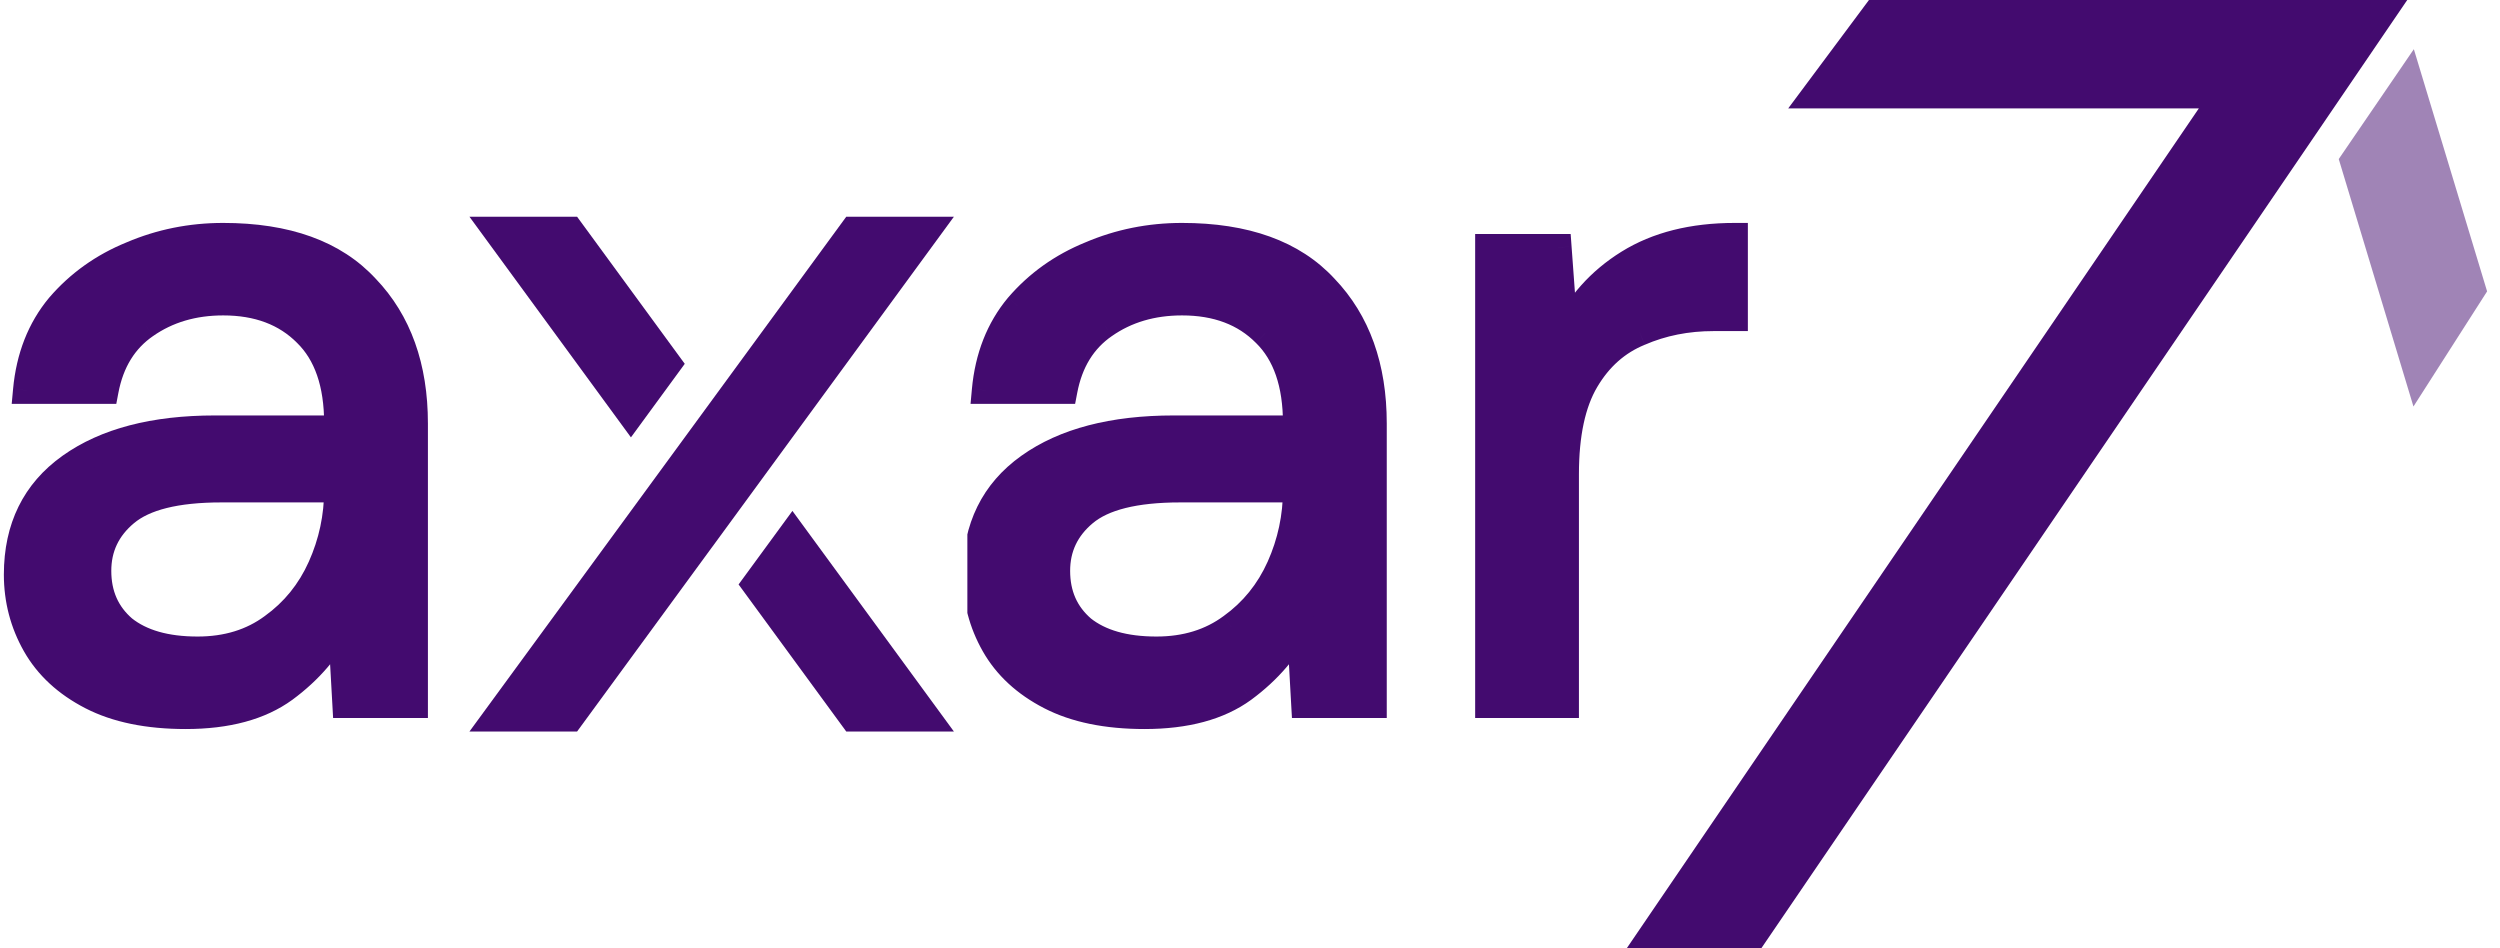
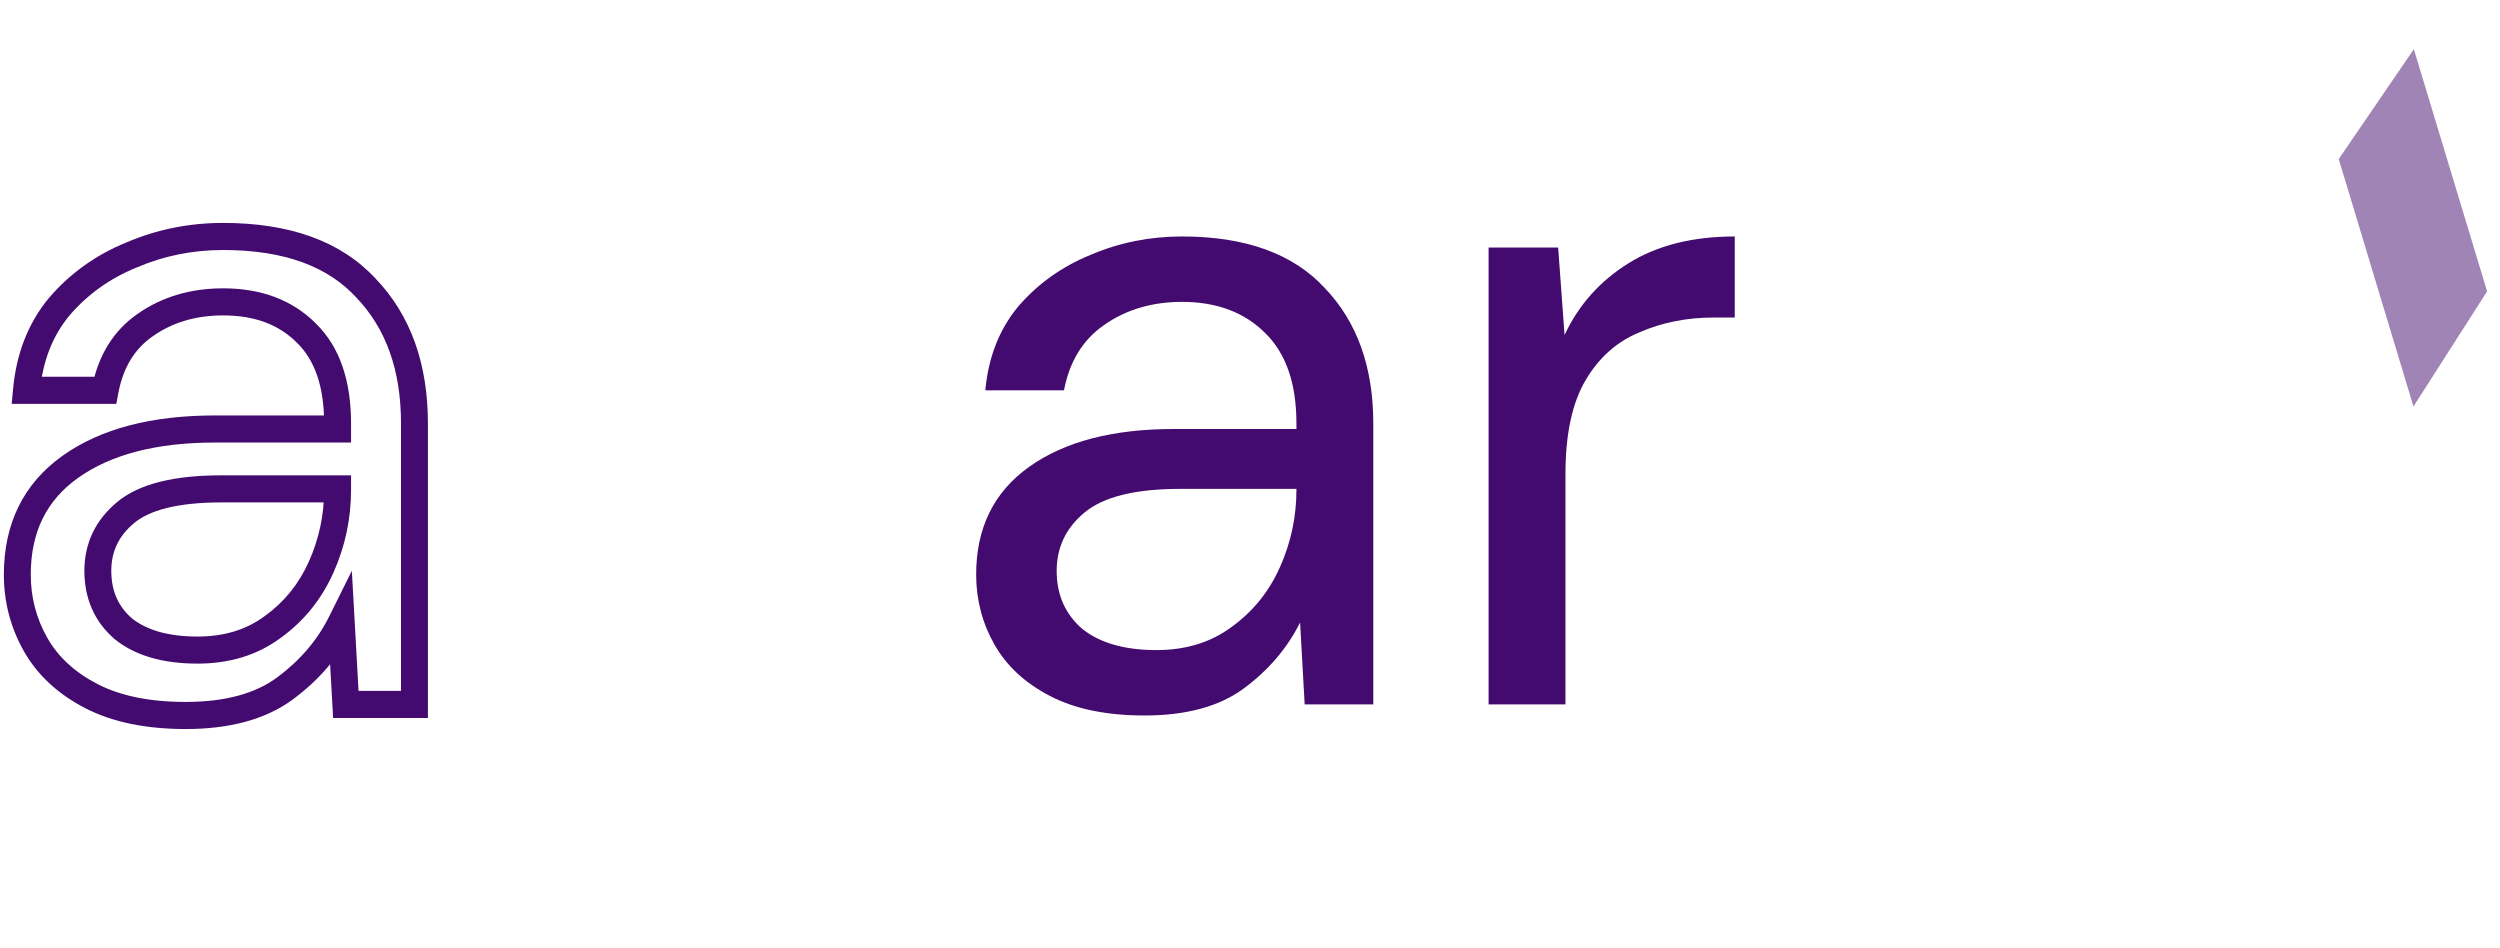
<svg xmlns="http://www.w3.org/2000/svg" width="145" height="55" viewBox="0 0 145 55" fill="none">
  <g clip-path="url(#clip0_228_62)">
    <path d="M66.382 41.498C64.189 41.498 62.367 41.124 60.916 40.376C59.465 39.628 58.386 38.631 57.678 37.384C56.971 36.138 56.617 34.784 56.617 33.324C56.617 30.616 57.643 28.533 59.695 27.073C61.747 25.612 64.543 24.882 68.081 24.882H75.193V24.561C75.193 22.246 74.591 20.501 73.388 19.325C72.185 18.114 70.575 17.509 68.558 17.509C66.825 17.509 65.321 17.954 64.047 18.845C62.809 19.699 62.031 20.964 61.712 22.638H57.148C57.325 20.715 57.962 19.094 59.058 17.776C60.191 16.458 61.588 15.461 63.251 14.784C64.914 14.072 66.683 13.715 68.558 13.715C72.238 13.715 74.998 14.713 76.838 16.707C78.713 18.666 79.651 21.284 79.651 24.561V40.857H75.671L75.405 36.102C74.662 37.598 73.565 38.88 72.115 39.949C70.699 40.982 68.788 41.498 66.382 41.498ZM67.073 37.705C68.771 37.705 70.222 37.26 71.424 36.369C72.663 35.478 73.601 34.321 74.237 32.896C74.874 31.471 75.193 29.975 75.193 28.408V28.355H68.452C65.834 28.355 63.977 28.818 62.88 29.744C61.818 30.634 61.287 31.756 61.287 33.11C61.287 34.499 61.783 35.621 62.773 36.476C63.8 37.295 65.233 37.705 67.073 37.705ZM86.339 40.857V14.357H90.373L90.744 19.432C91.558 17.687 92.796 16.298 94.459 15.265C96.122 14.232 98.175 13.715 100.616 13.715V18.417H99.395C97.838 18.417 96.406 18.702 95.096 19.272C93.787 19.806 92.743 20.732 91.965 22.05C91.186 23.368 90.797 25.185 90.797 27.5V40.857H86.339Z" fill="#430B6F" />
-     <path d="M60.916 40.376L61.272 39.677L60.916 40.376ZM57.678 37.384L58.356 36.994L57.678 37.384ZM59.695 27.072L59.245 26.431L59.695 27.072ZM75.193 24.882V25.668H75.973V24.882H75.193ZM73.388 19.325L72.836 19.881L72.845 19.889L73.388 19.325ZM64.047 18.844L64.489 19.492L64.493 19.49L64.047 18.844ZM61.712 22.638V23.424H62.357L62.479 22.786L61.712 22.638ZM57.148 22.638L56.37 22.565L56.292 23.424H57.148V22.638ZM59.058 17.776L58.468 17.262L58.46 17.271L59.058 17.776ZM63.251 14.784L63.544 15.512L63.557 15.507L63.251 14.784ZM76.838 16.707L76.266 17.242L76.276 17.253L76.838 16.707ZM79.651 40.857V41.643H80.432V40.857H79.651ZM75.671 40.857L74.891 40.901L74.933 41.643H75.671V40.857ZM75.405 36.102L76.184 36.058L76.02 33.108L74.707 35.751L75.405 36.102ZM72.115 39.949L72.573 40.585L72.575 40.583L72.115 39.949ZM71.424 36.369L70.971 35.73L70.962 35.736L71.424 36.369ZM74.237 32.896L74.949 33.219L74.237 32.896ZM75.193 28.355H75.973V27.569H75.193V28.355ZM62.88 29.744L63.379 30.347L63.381 30.346L62.88 29.744ZM62.773 36.476L62.266 37.072L62.277 37.082L62.288 37.091L62.773 36.476ZM66.382 40.712C64.272 40.712 62.581 40.352 61.272 39.677L60.56 41.075C62.152 41.896 64.106 42.284 66.382 42.284V40.712ZM61.272 39.677C59.936 38.988 58.978 38.09 58.356 36.994L57.001 37.774C57.794 39.171 58.994 40.268 60.56 41.075L61.272 39.677ZM58.356 36.994C57.717 35.868 57.398 34.65 57.398 33.324H55.837C55.837 34.918 56.224 36.406 57.001 37.774L58.356 36.994ZM57.398 33.324C57.398 30.851 58.317 29.015 60.146 27.714L59.245 26.431C56.969 28.05 55.837 30.383 55.837 33.324H57.398ZM60.146 27.714C62.022 26.379 64.64 25.668 68.081 25.668V24.096C64.445 24.096 61.472 24.846 59.245 26.431L60.146 27.714ZM68.081 25.668H75.193V24.096H68.081V25.668ZM75.973 24.882V24.561H74.412V24.882H75.973ZM75.973 24.561C75.973 22.115 75.336 20.133 73.932 18.762L72.845 19.889C73.847 20.868 74.412 22.377 74.412 24.561H75.973ZM73.94 18.77C72.564 17.384 70.741 16.723 68.559 16.723V18.294C70.41 18.294 71.807 18.844 72.836 19.881L73.94 18.77ZM68.559 16.723C66.685 16.723 65.022 17.207 63.602 18.199L64.493 19.49C65.62 18.701 66.964 18.294 68.559 18.294V16.723ZM63.606 18.196C62.176 19.184 61.297 20.641 60.946 22.49L62.479 22.786C62.764 21.287 63.442 20.215 64.489 19.492L63.606 18.196ZM61.712 21.852H57.148V23.424H61.712V21.852ZM57.925 22.71C58.089 20.925 58.674 19.461 59.657 18.28L58.46 17.271C57.249 18.726 56.56 20.503 56.37 22.565L57.925 22.71ZM59.649 18.29C60.697 17.07 61.991 16.144 63.544 15.512L62.959 14.055C61.185 14.777 59.684 15.846 58.468 17.262L59.649 18.29ZM63.557 15.507C65.12 14.837 66.784 14.501 68.559 14.501V12.93C66.582 12.93 64.709 13.306 62.946 14.061L63.557 15.507ZM68.559 14.501C72.103 14.501 74.621 15.459 76.266 17.242L77.41 16.173C75.375 13.966 72.374 12.93 68.559 12.93V14.501ZM76.276 17.253C77.983 19.036 78.871 21.444 78.871 24.561H80.432C80.432 21.125 79.443 18.297 77.4 16.162L76.276 17.253ZM78.871 24.561V40.857H80.432V24.561H78.871ZM79.651 40.071H75.671V41.643H79.651V40.071ZM76.45 40.813L76.184 36.058L74.626 36.146L74.891 40.901L76.45 40.813ZM74.707 35.751C74.024 37.126 73.013 38.314 71.654 39.315L72.575 40.583C74.118 39.447 75.3 38.07 76.103 36.453L74.707 35.751ZM71.656 39.313C70.416 40.218 68.685 40.712 66.382 40.712V42.284C68.892 42.284 70.982 41.745 72.573 40.585L71.656 39.313ZM67.073 38.49C68.913 38.49 70.532 38.005 71.887 37.002L70.962 35.736C69.911 36.514 68.628 36.919 67.073 36.919V38.49ZM71.878 37.008C73.231 36.035 74.257 34.767 74.949 33.219L73.526 32.574C72.944 33.874 72.095 34.922 70.971 35.73L71.878 37.008ZM74.949 33.219C75.632 31.692 75.973 30.086 75.973 28.408H74.412C74.412 29.864 74.117 31.251 73.526 32.574L74.949 33.219ZM75.973 28.408V28.355H74.412V28.408H75.973ZM75.193 27.569H68.452V29.14H75.193V27.569ZM68.452 27.569C65.785 27.569 63.692 28.032 62.378 29.142L63.381 30.346C64.261 29.603 65.883 29.14 68.452 29.14V27.569ZM62.38 29.14C61.146 30.175 60.507 31.516 60.507 33.11H62.068C62.068 31.997 62.49 31.093 63.379 30.347L62.38 29.14ZM60.507 33.11C60.507 34.713 61.091 36.059 62.266 37.072L63.282 35.879C62.475 35.183 62.068 34.285 62.068 33.11H60.507ZM62.288 37.091C63.499 38.058 65.126 38.49 67.073 38.49V36.919C65.339 36.919 64.1 36.532 63.258 35.86L62.288 37.091ZM86.339 40.857H85.559V41.643H86.339V40.857ZM86.339 14.356V13.571H85.559V14.356H86.339ZM90.373 14.356L91.151 14.299L91.098 13.571H90.373V14.356ZM90.744 19.432L89.966 19.49L90.185 22.481L91.451 19.766L90.744 19.432ZM94.459 15.265L94.049 14.596L94.459 15.265ZM100.616 13.715H101.396V12.93H100.616V13.715ZM100.616 18.417V19.203H101.396V18.417H100.616ZM95.096 19.272L95.39 20L95.406 19.993L95.096 19.272ZM90.797 40.857V41.643H91.578V40.857H90.797ZM87.12 40.857V14.356H85.559V40.857H87.12ZM86.339 15.142H90.373V13.571H86.339V15.142ZM89.594 14.414L89.966 19.49L91.523 19.374L91.151 14.299L89.594 14.414ZM91.451 19.766C92.199 18.162 93.332 16.888 94.869 15.933L94.049 14.596C92.26 15.707 90.917 17.212 90.038 19.098L91.451 19.766ZM94.869 15.933C96.382 14.994 98.283 14.501 100.616 14.501V12.93C98.066 12.93 95.863 13.47 94.049 14.596L94.869 15.933ZM99.835 13.715V18.417H101.396V13.715H99.835ZM100.616 17.631H99.395V19.203H100.616V17.631ZM99.395 17.631C97.742 17.631 96.202 17.934 94.787 18.551L95.406 19.993C96.609 19.47 97.935 19.203 99.395 19.203V17.631ZM94.803 18.544C93.323 19.148 92.152 20.195 91.294 21.649L92.636 22.452C93.334 21.269 94.251 20.465 95.389 20L94.803 18.544ZM91.294 21.649C90.416 23.135 90.017 25.11 90.017 27.5H91.578C91.578 25.259 91.957 23.601 92.636 22.452L91.294 21.649ZM90.017 27.5V40.857H91.578V27.5H90.017ZM90.797 40.071H86.339V41.643H90.797V40.071Z" fill="#430B6F" />
  </g>
-   <path fill-rule="evenodd" clip-rule="evenodd" d="M49.081 12.571H55.325L44.399 27.499L44.399 27.5L41.278 31.765L41.277 31.764L33.471 42.428H27.228L49.082 12.571H49.081L49.081 12.571ZM39.716 21.102L33.472 12.571H27.229L36.594 25.367L39.716 21.102ZM42.838 33.898L49.083 42.428H55.326L45.96 29.633L42.838 33.898Z" fill="#430B6F" />
-   <path d="M10.77 41.498C8.576 41.498 6.754 41.124 5.303 40.376C3.853 39.628 2.773 38.631 2.066 37.384C1.358 36.138 1.004 34.784 1.004 33.324C1.004 30.616 2.03 28.533 4.083 27.073C6.135 25.612 8.93 24.882 12.468 24.882H19.58V24.561C19.58 22.246 18.979 20.501 17.776 19.325C16.573 18.114 14.963 17.509 12.946 17.509C11.212 17.509 9.708 17.954 8.435 18.845C7.196 19.699 6.418 20.964 6.099 22.638H1.535C1.712 20.715 2.349 19.094 3.446 17.776C4.578 16.458 5.976 15.461 7.638 14.784C9.301 14.072 11.071 13.715 12.946 13.715C16.626 13.715 19.386 14.713 21.225 16.707C23.101 18.666 24.038 21.284 24.038 24.561V40.857H20.058L19.792 36.102C19.049 37.598 17.953 38.88 16.502 39.949C15.086 40.982 13.176 41.498 10.77 41.498ZM11.46 37.705C13.158 37.705 14.609 37.26 15.812 36.369C17.05 35.478 17.988 34.321 18.625 32.896C19.262 31.471 19.58 29.975 19.58 28.408V28.355H12.84C10.221 28.355 8.364 28.818 7.267 29.744C6.205 30.634 5.675 31.756 5.675 33.11C5.675 34.499 6.17 35.621 7.161 36.476C8.187 37.295 9.62 37.705 11.46 37.705Z" fill="#430B6F" />
  <path d="M5.303 40.376L5.659 39.677L5.303 40.376ZM2.066 37.384L2.743 36.994L2.066 37.384ZM4.083 27.072L3.632 26.431L4.083 27.072ZM19.58 24.882V25.668H20.361V24.882H19.58ZM17.776 19.325L17.224 19.881L17.232 19.889L17.776 19.325ZM8.435 18.844L8.876 19.492L8.88 19.49L8.435 18.844ZM6.099 22.638V23.424H6.745L6.866 22.786L6.099 22.638ZM1.535 22.638L0.758 22.565L0.679 23.424H1.535V22.638ZM3.446 17.776L2.855 17.262L2.847 17.271L3.446 17.776ZM7.638 14.784L7.931 15.512L7.944 15.507L7.638 14.784ZM21.225 16.707L20.653 17.242L20.663 17.253L21.225 16.707ZM24.038 40.857V41.643H24.819V40.857H24.038ZM20.058 40.857L19.279 40.901L19.32 41.643H20.058V40.857ZM19.792 36.102L20.572 36.058L20.407 33.108L19.094 35.751L19.792 36.102ZM16.502 39.949L16.96 40.585L16.963 40.583L16.502 39.949ZM15.812 36.369L15.358 35.73L15.35 35.736L15.812 36.369ZM18.625 32.896L19.337 33.219L18.625 32.896ZM19.58 28.355H20.361V27.569H19.58V28.355ZM7.267 29.744L7.767 30.347L7.769 30.346L7.267 29.744ZM7.161 36.476L6.653 37.072L6.664 37.082L6.676 37.091L7.161 36.476ZM10.77 40.712C8.659 40.712 6.968 40.352 5.659 39.677L4.947 41.075C6.54 41.896 8.493 42.284 10.77 42.284V40.712ZM5.659 39.677C4.323 38.988 3.366 38.09 2.743 36.994L1.388 37.774C2.181 39.171 3.382 40.268 4.947 41.075L5.659 39.677ZM2.743 36.994C2.104 35.868 1.785 34.65 1.785 33.324H0.224C0.224 34.918 0.612 36.406 1.388 37.774L2.743 36.994ZM1.785 33.324C1.785 30.851 2.704 29.015 4.533 27.714L3.632 26.431C1.356 28.05 0.224 30.383 0.224 33.324H1.785ZM4.533 27.714C6.41 26.379 9.028 25.668 12.468 25.668V24.096C8.832 24.096 5.86 24.846 3.632 26.431L4.533 27.714ZM12.468 25.668H19.58V24.096H12.468V25.668ZM20.361 24.882V24.561H18.8V24.882H20.361ZM20.361 24.561C20.361 22.115 19.723 20.133 18.319 18.762L17.232 19.889C18.234 20.868 18.8 22.377 18.8 24.561H20.361ZM18.328 18.77C16.951 17.384 15.128 16.723 12.946 16.723V18.294C14.797 18.294 16.194 18.844 17.224 19.881L18.328 18.77ZM12.946 16.723C11.072 16.723 9.409 17.207 7.989 18.199L8.88 19.49C10.008 18.701 11.352 18.294 12.946 18.294V16.723ZM7.993 18.196C6.563 19.184 5.685 20.641 5.333 22.49L6.866 22.786C7.151 21.287 7.829 20.215 8.876 19.492L7.993 18.196ZM6.099 21.852H1.535V23.424H6.099V21.852ZM2.312 22.71C2.476 20.925 3.061 19.461 4.044 18.28L2.847 17.271C1.636 18.726 0.948 20.503 0.758 22.565L2.312 22.71ZM4.036 18.29C5.084 17.07 6.378 16.144 7.931 15.512L7.346 14.055C5.573 14.777 4.072 15.846 2.855 17.262L4.036 18.29ZM7.944 15.507C9.507 14.837 11.172 14.501 12.946 14.501V12.93C10.97 12.93 9.096 13.306 7.333 14.061L7.944 15.507ZM12.946 14.501C16.49 14.501 19.009 15.459 20.653 17.242L21.797 16.173C19.762 13.966 16.761 12.93 12.946 12.93V14.501ZM20.663 17.253C22.371 19.036 23.258 21.444 23.258 24.561H24.819C24.819 21.125 23.831 18.297 21.788 16.162L20.663 17.253ZM23.258 24.561V40.857H24.819V24.561H23.258ZM24.038 40.071H20.058V41.643H24.038V40.071ZM20.837 40.813L20.572 36.058L19.013 36.146L19.279 40.901L20.837 40.813ZM19.094 35.751C18.411 37.126 17.4 38.314 16.041 39.315L16.963 40.583C18.505 39.447 19.688 38.07 20.49 36.453L19.094 35.751ZM16.044 39.313C14.803 40.218 13.072 40.712 10.77 40.712V42.284C13.28 42.284 15.37 41.745 16.96 40.585L16.044 39.313ZM11.46 38.49C13.301 38.49 14.919 38.005 16.274 37.002L15.35 35.736C14.299 36.514 13.016 36.919 11.46 36.919V38.49ZM16.265 37.008C17.619 36.035 18.644 34.767 19.337 33.219L17.913 32.574C17.332 33.874 16.482 34.922 15.358 35.73L16.265 37.008ZM19.337 33.219C20.019 31.692 20.361 30.086 20.361 28.408H18.8C18.8 29.864 18.505 31.251 17.913 32.574L19.337 33.219ZM20.361 28.408V28.355H18.8V28.408H20.361ZM19.58 27.569H12.84V29.14H19.58V27.569ZM12.84 27.569C10.173 27.569 8.08 28.032 6.765 29.142L7.769 30.346C8.648 29.603 10.27 29.14 12.84 29.14V27.569ZM6.767 29.14C5.534 30.175 4.894 31.516 4.894 33.11H6.455C6.455 31.997 6.877 31.093 7.767 30.347L6.767 29.14ZM4.894 33.11C4.894 34.713 5.478 36.059 6.653 37.072L7.669 35.879C6.862 35.183 6.455 34.285 6.455 33.11H4.894ZM6.676 37.091C7.886 38.058 9.514 38.49 11.46 38.49V36.919C9.726 36.919 8.488 36.532 7.646 35.86L6.676 37.091Z" fill="#430B6F" />
  <path opacity="0.5" d="M135.647 9.225L140.003 2.852L144.252 16.9L139.98 23.577L135.647 9.225Z" fill="#430B6F" />
-   <path fill-rule="evenodd" clip-rule="evenodd" d="M139.62 0H131.815L131.814 0H108.4L103.717 6.286H127.533L94.351 55H102.156L139.62 0Z" fill="#430B6F" />
  <defs>
    <clipPath id="clip0_228_62">
      <rect width="45.269" height="29.857" fill="white" transform="translate(56.107 12.571)" />
    </clipPath>
  </defs>
</svg>